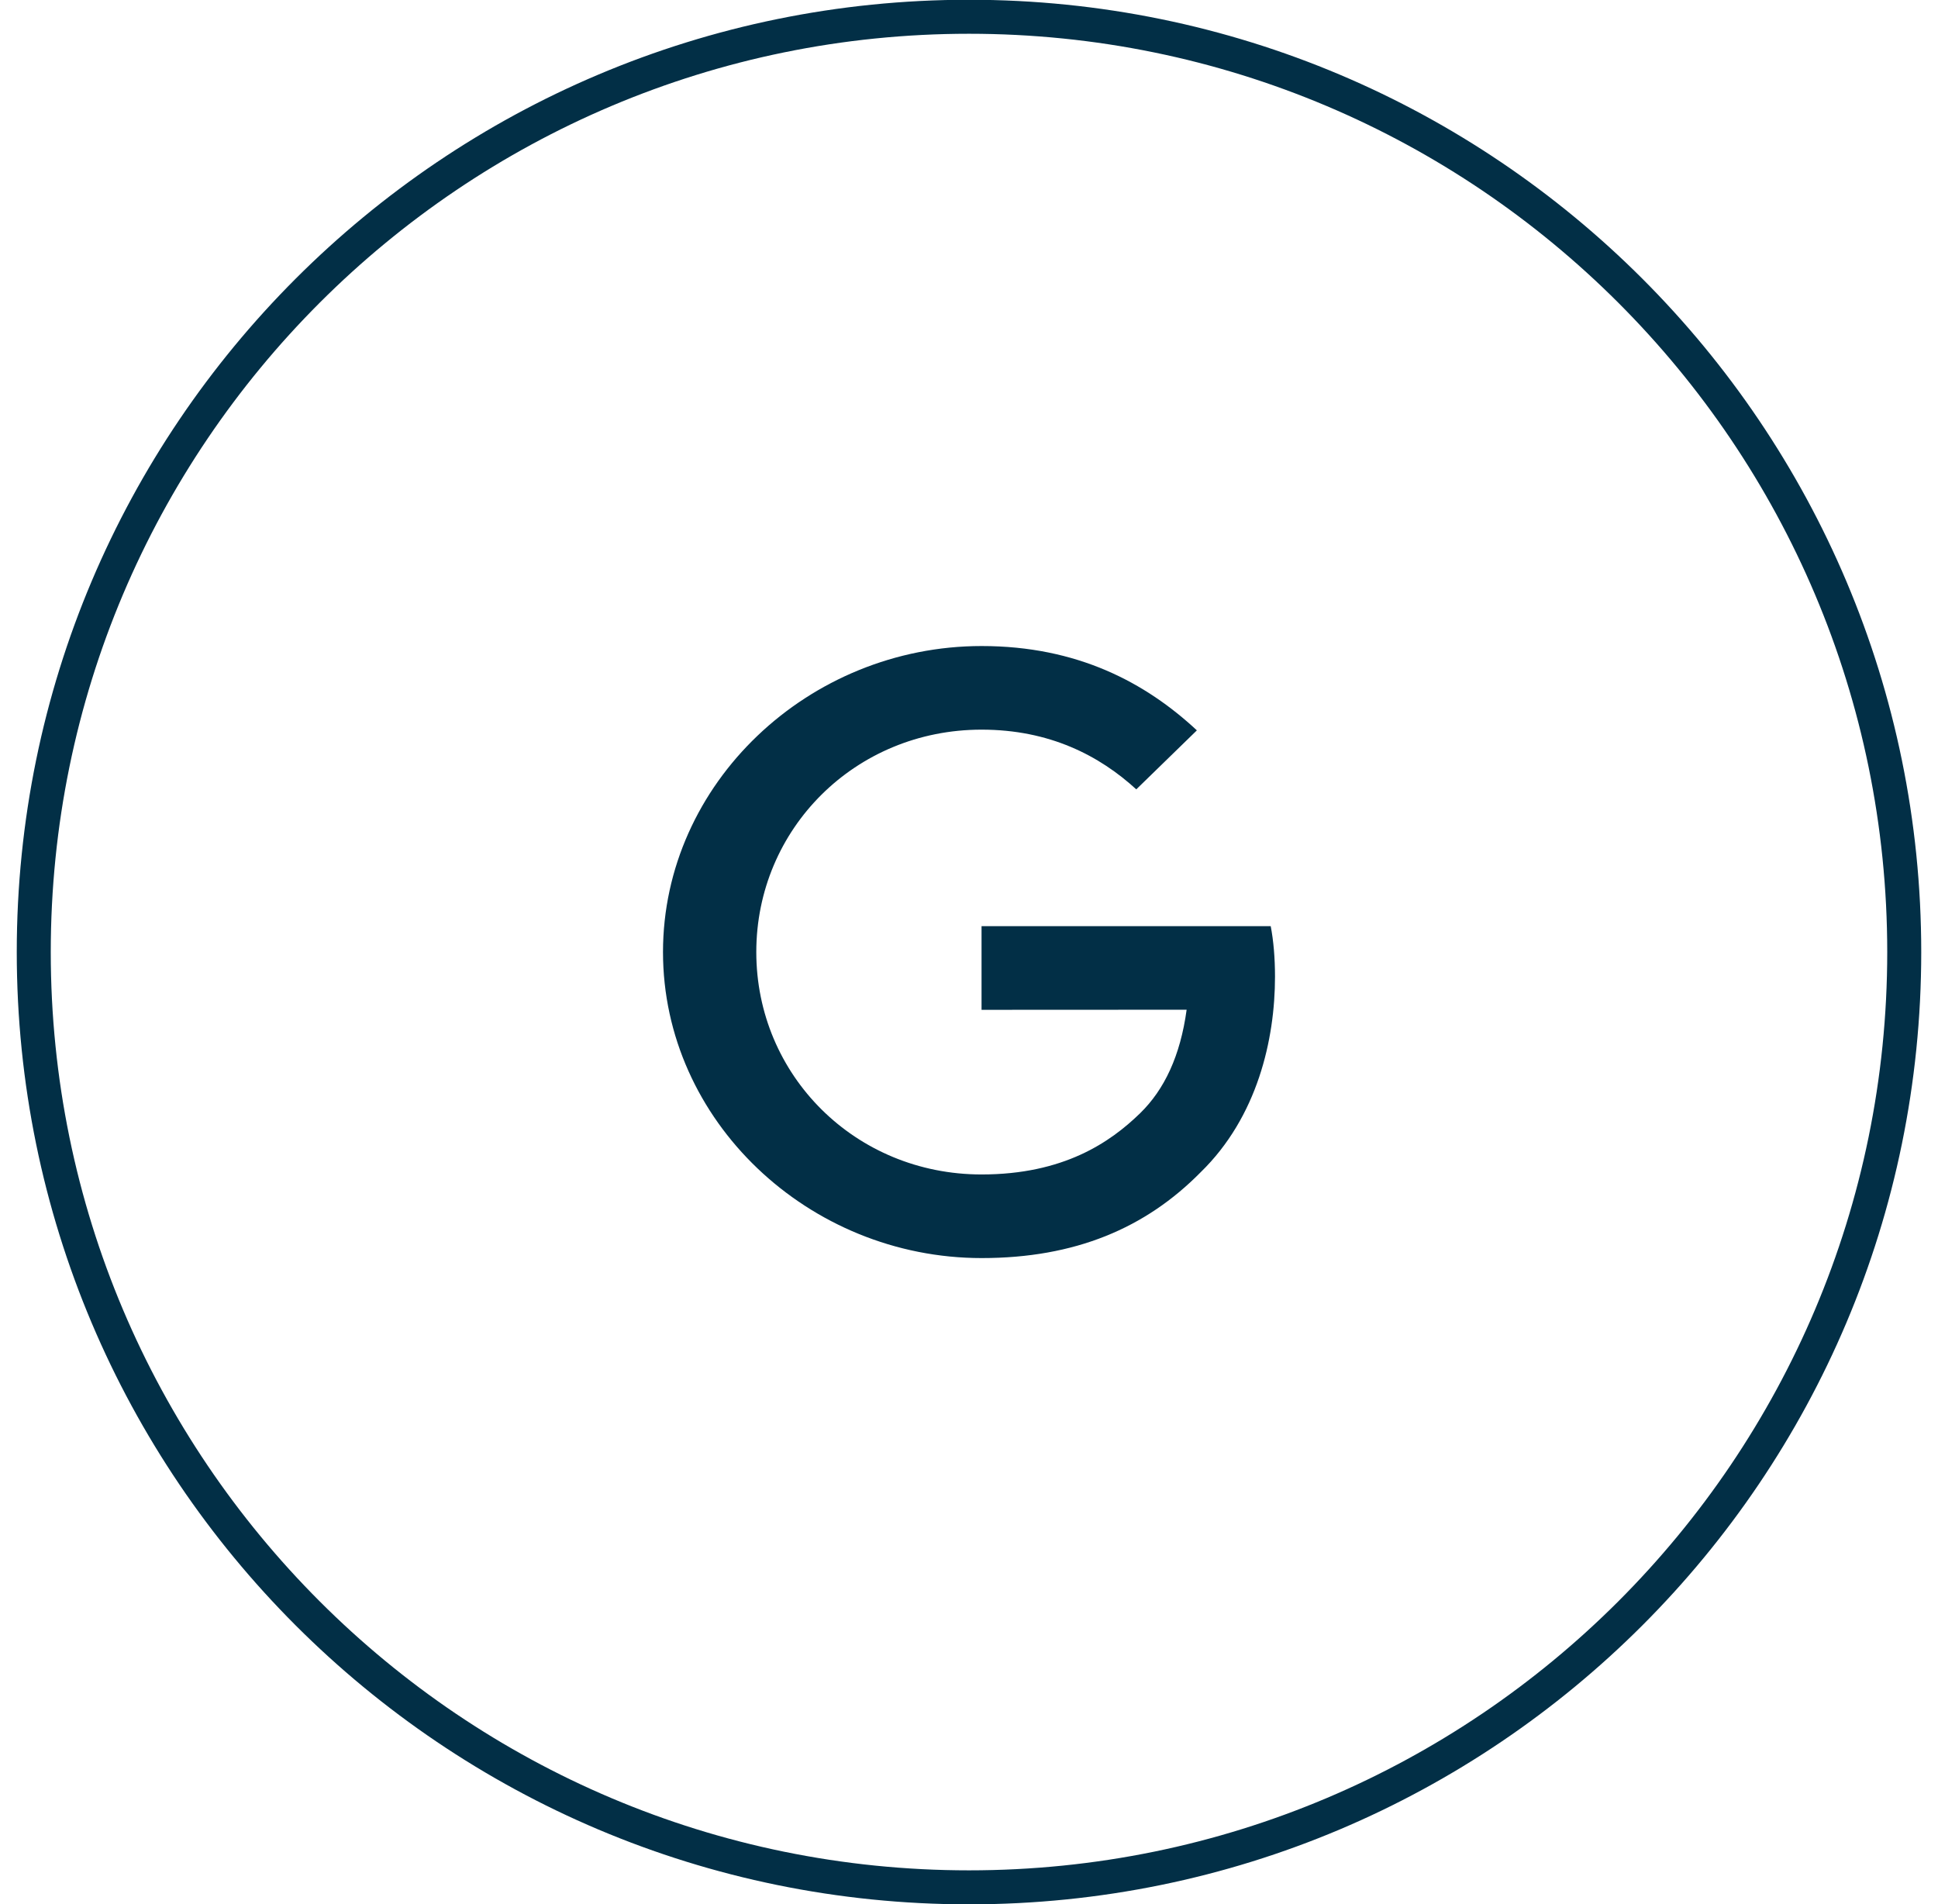
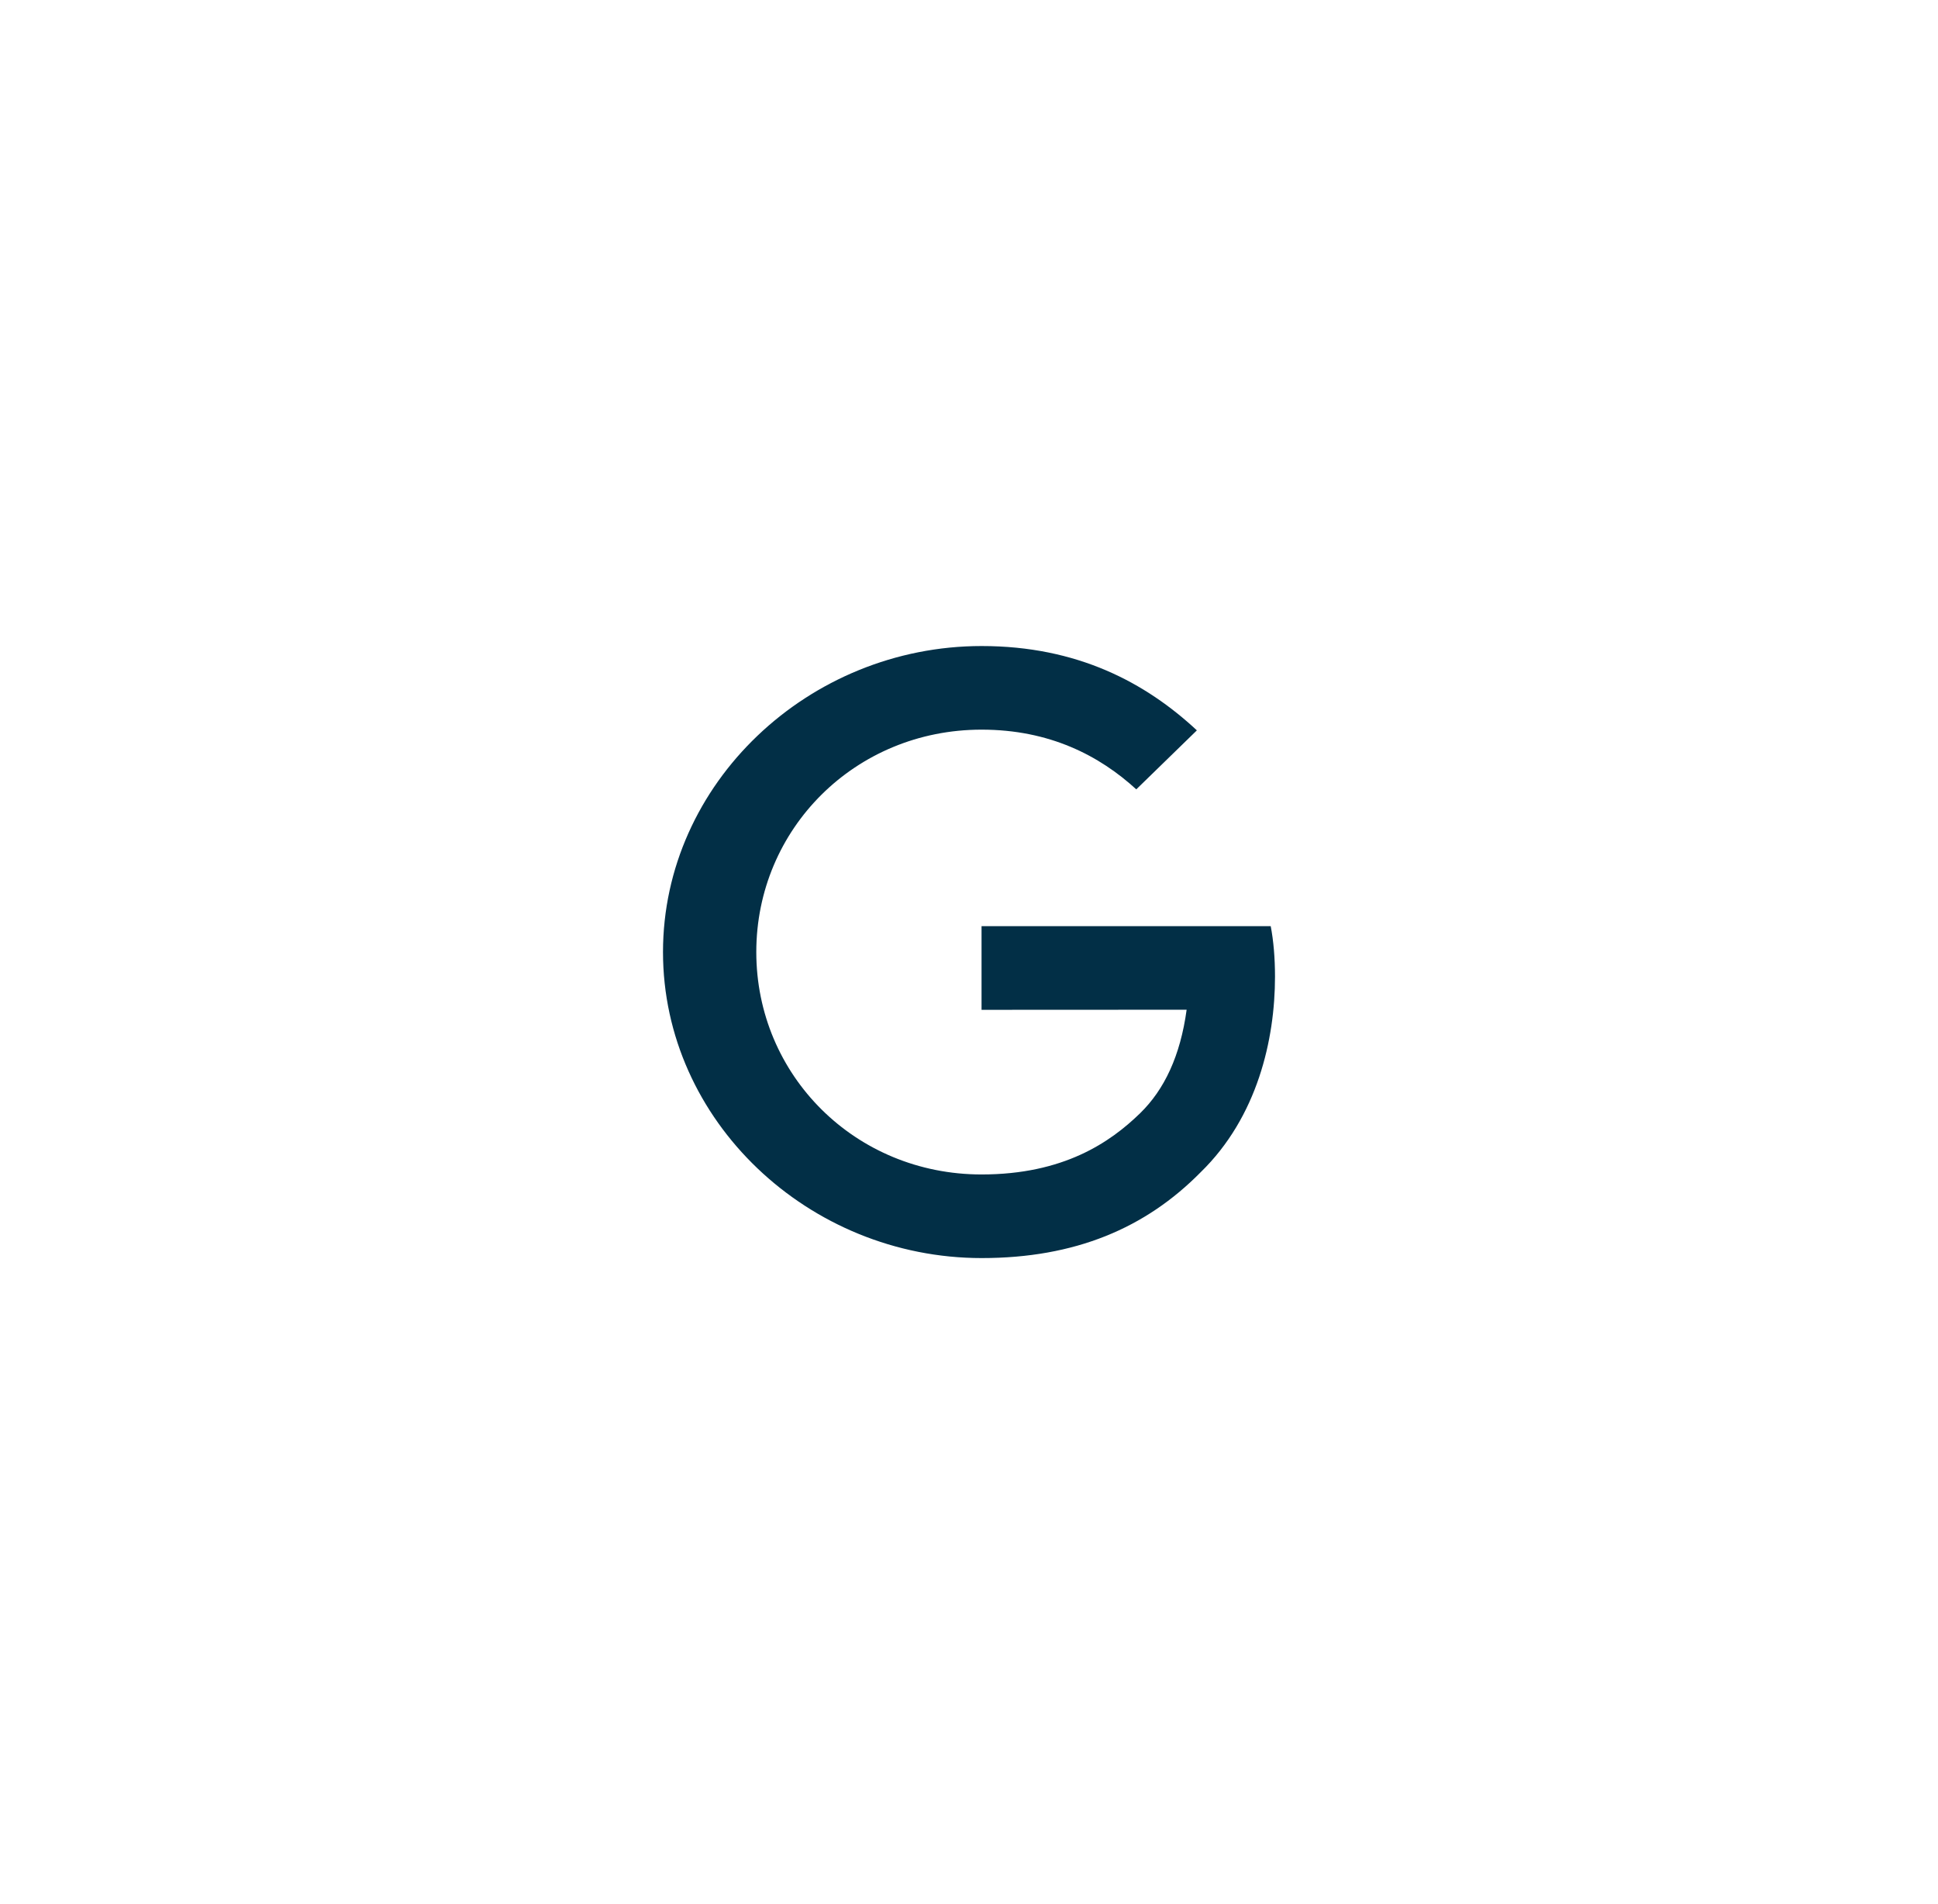
<svg xmlns="http://www.w3.org/2000/svg" width="57" height="56" viewBox="0 0 57 56" fill="none">
-   <path d="M28.5 55.507C43.692 55.507 56.007 43.191 56.007 28C56.007 12.808 43.692 0.493 28.5 0.493C13.309 0.493 0.993 12.808 0.993 28C0.993 43.191 13.309 55.507 28.5 55.507Z" stroke="#022F46" />
  <path d="M28.869 29.699V27.239H37.374C37.457 27.668 37.5 28.175 37.5 28.724C37.5 30.569 36.983 32.85 35.314 34.475C33.691 36.122 31.618 37 28.872 37C23.781 37 19.5 32.96 19.5 28C19.5 23.04 23.781 19 28.872 19C31.688 19 33.694 20.077 35.202 21.48L33.42 23.215C32.34 22.227 30.875 21.459 28.869 21.459C25.152 21.459 22.244 24.378 22.244 28C22.244 31.622 25.152 34.541 28.869 34.541C31.28 34.541 32.653 33.597 33.533 32.74C34.246 32.045 34.716 31.052 34.901 29.696L28.869 29.699Z" fill="#022F46" />
</svg>